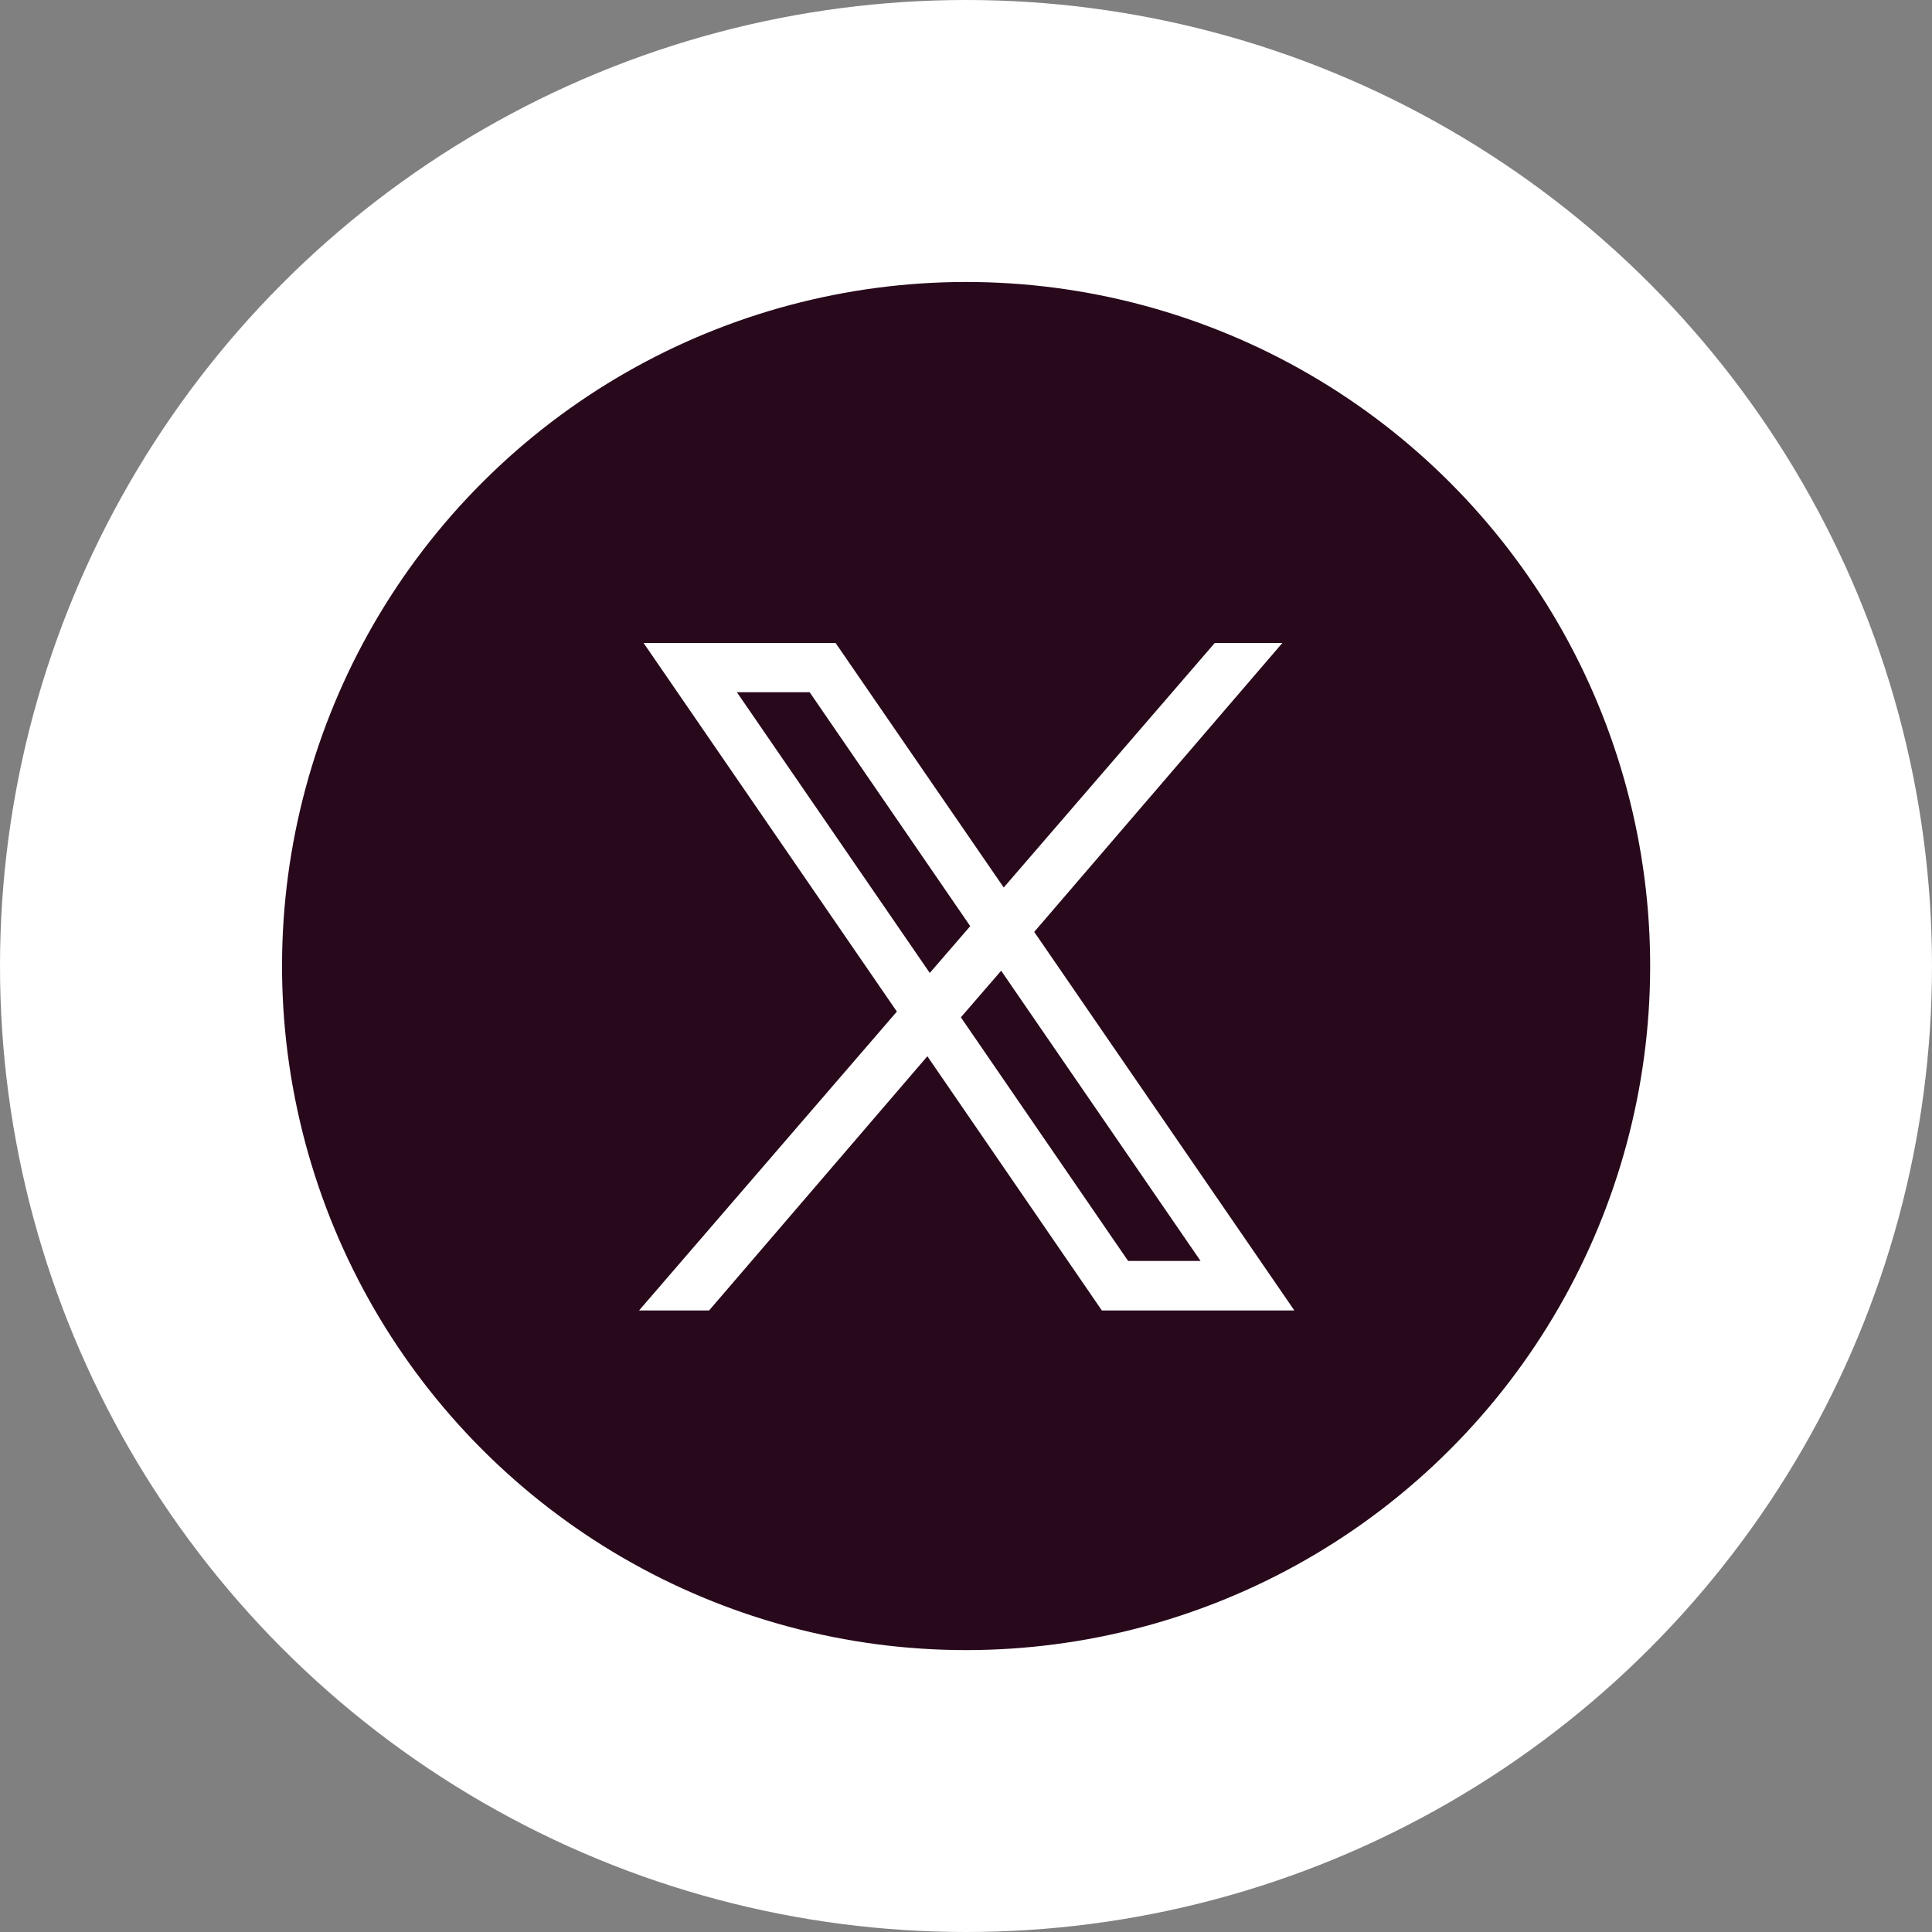
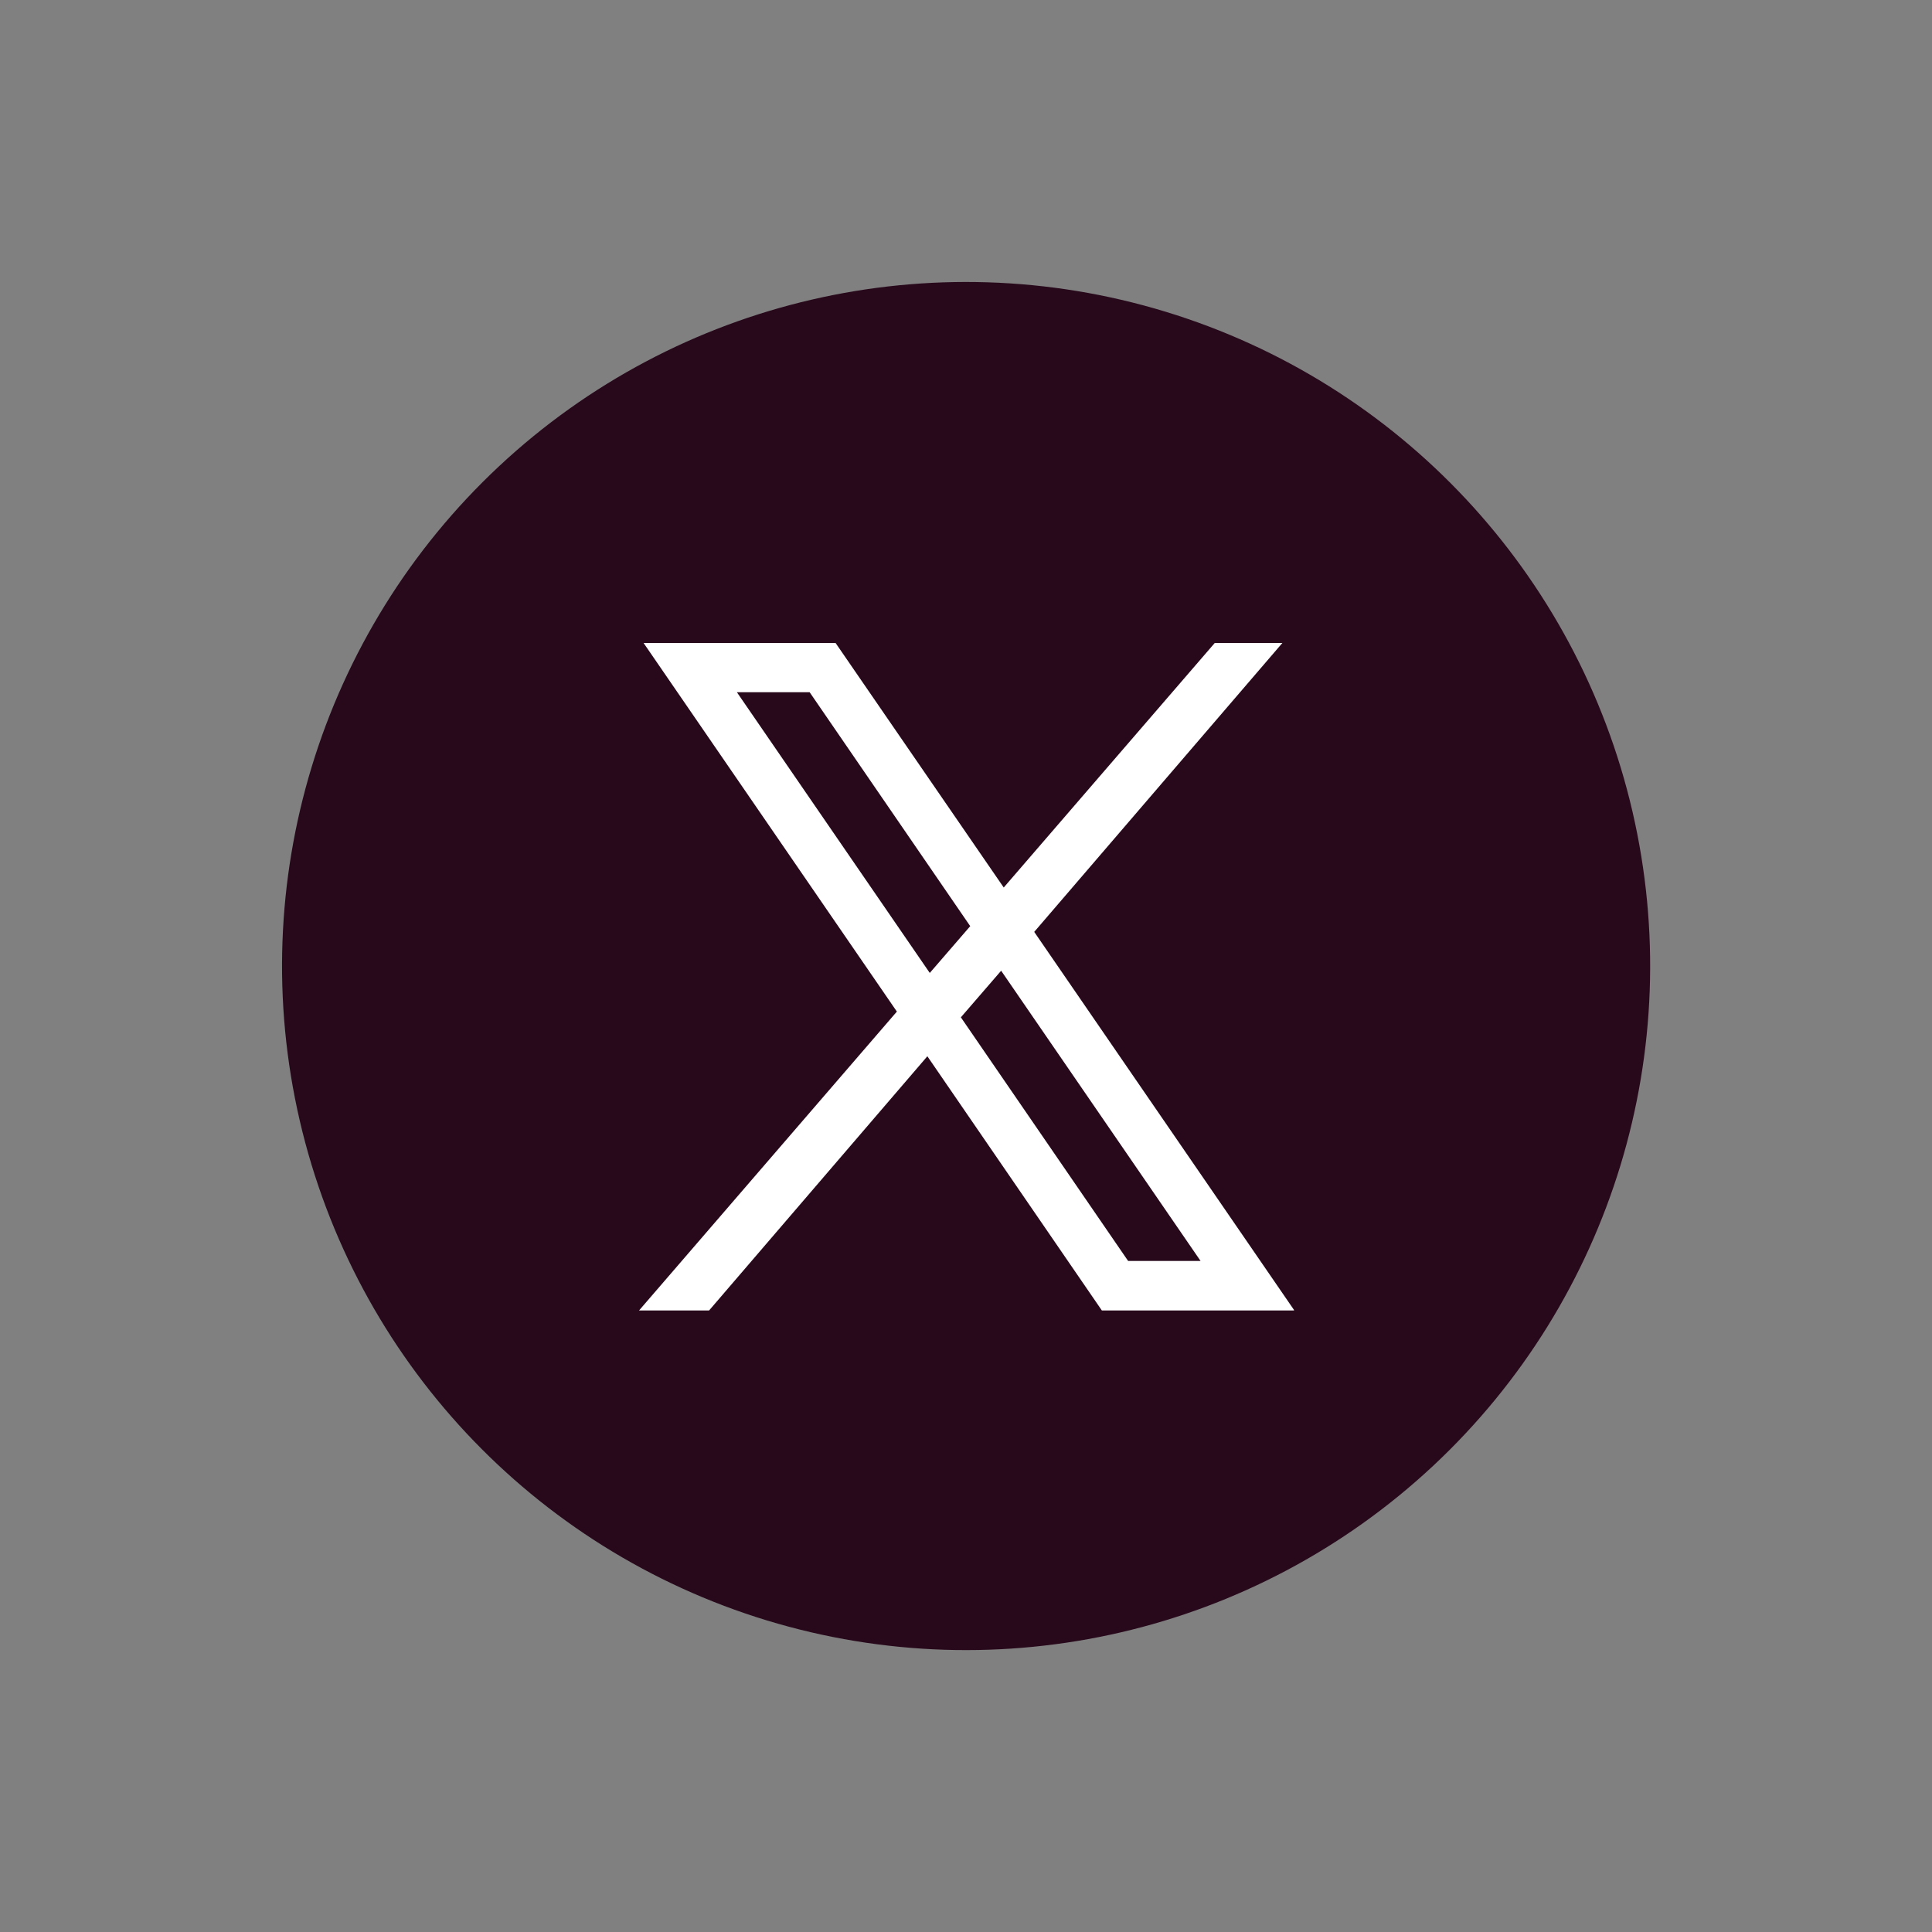
<svg xmlns="http://www.w3.org/2000/svg" id="_レイヤー_1" data-name="レイヤー_1" viewBox="0 0 64 64">
  <rect x="0" y="0" width="64" height="64" fill="#808080" stroke="none" />
  <defs>
    <style>
      .cls-1 {
        fill: #fff;
      }

      .cls-2 {
        fill: #28091c;
      }
    </style>
  </defs>
-   <circle class="cls-1" cx="32" cy="32" r="32" />
  <g>
    <circle class="cls-2" cx="32" cy="32" r="22.66" transform="translate(-6.4 8.06) rotate(-13.06)" />
    <path class="cls-1" d="M42.87,43.4l-8.61-12.53,8.22-9.57h-2.24l-6.99,8.1-5.57-8.1h-6.36l8.39,12.21-8.54,9.9h2.32l7.23-8.42,5.78,8.42h6.36ZM24.42,22.93h2.4l5.32,7.75-1.34,1.55-6.39-9.3ZM33.16,32.15l6.61,9.62h-2.4l-5.54-8.07,1.34-1.55Z" />
  </g>
</svg>